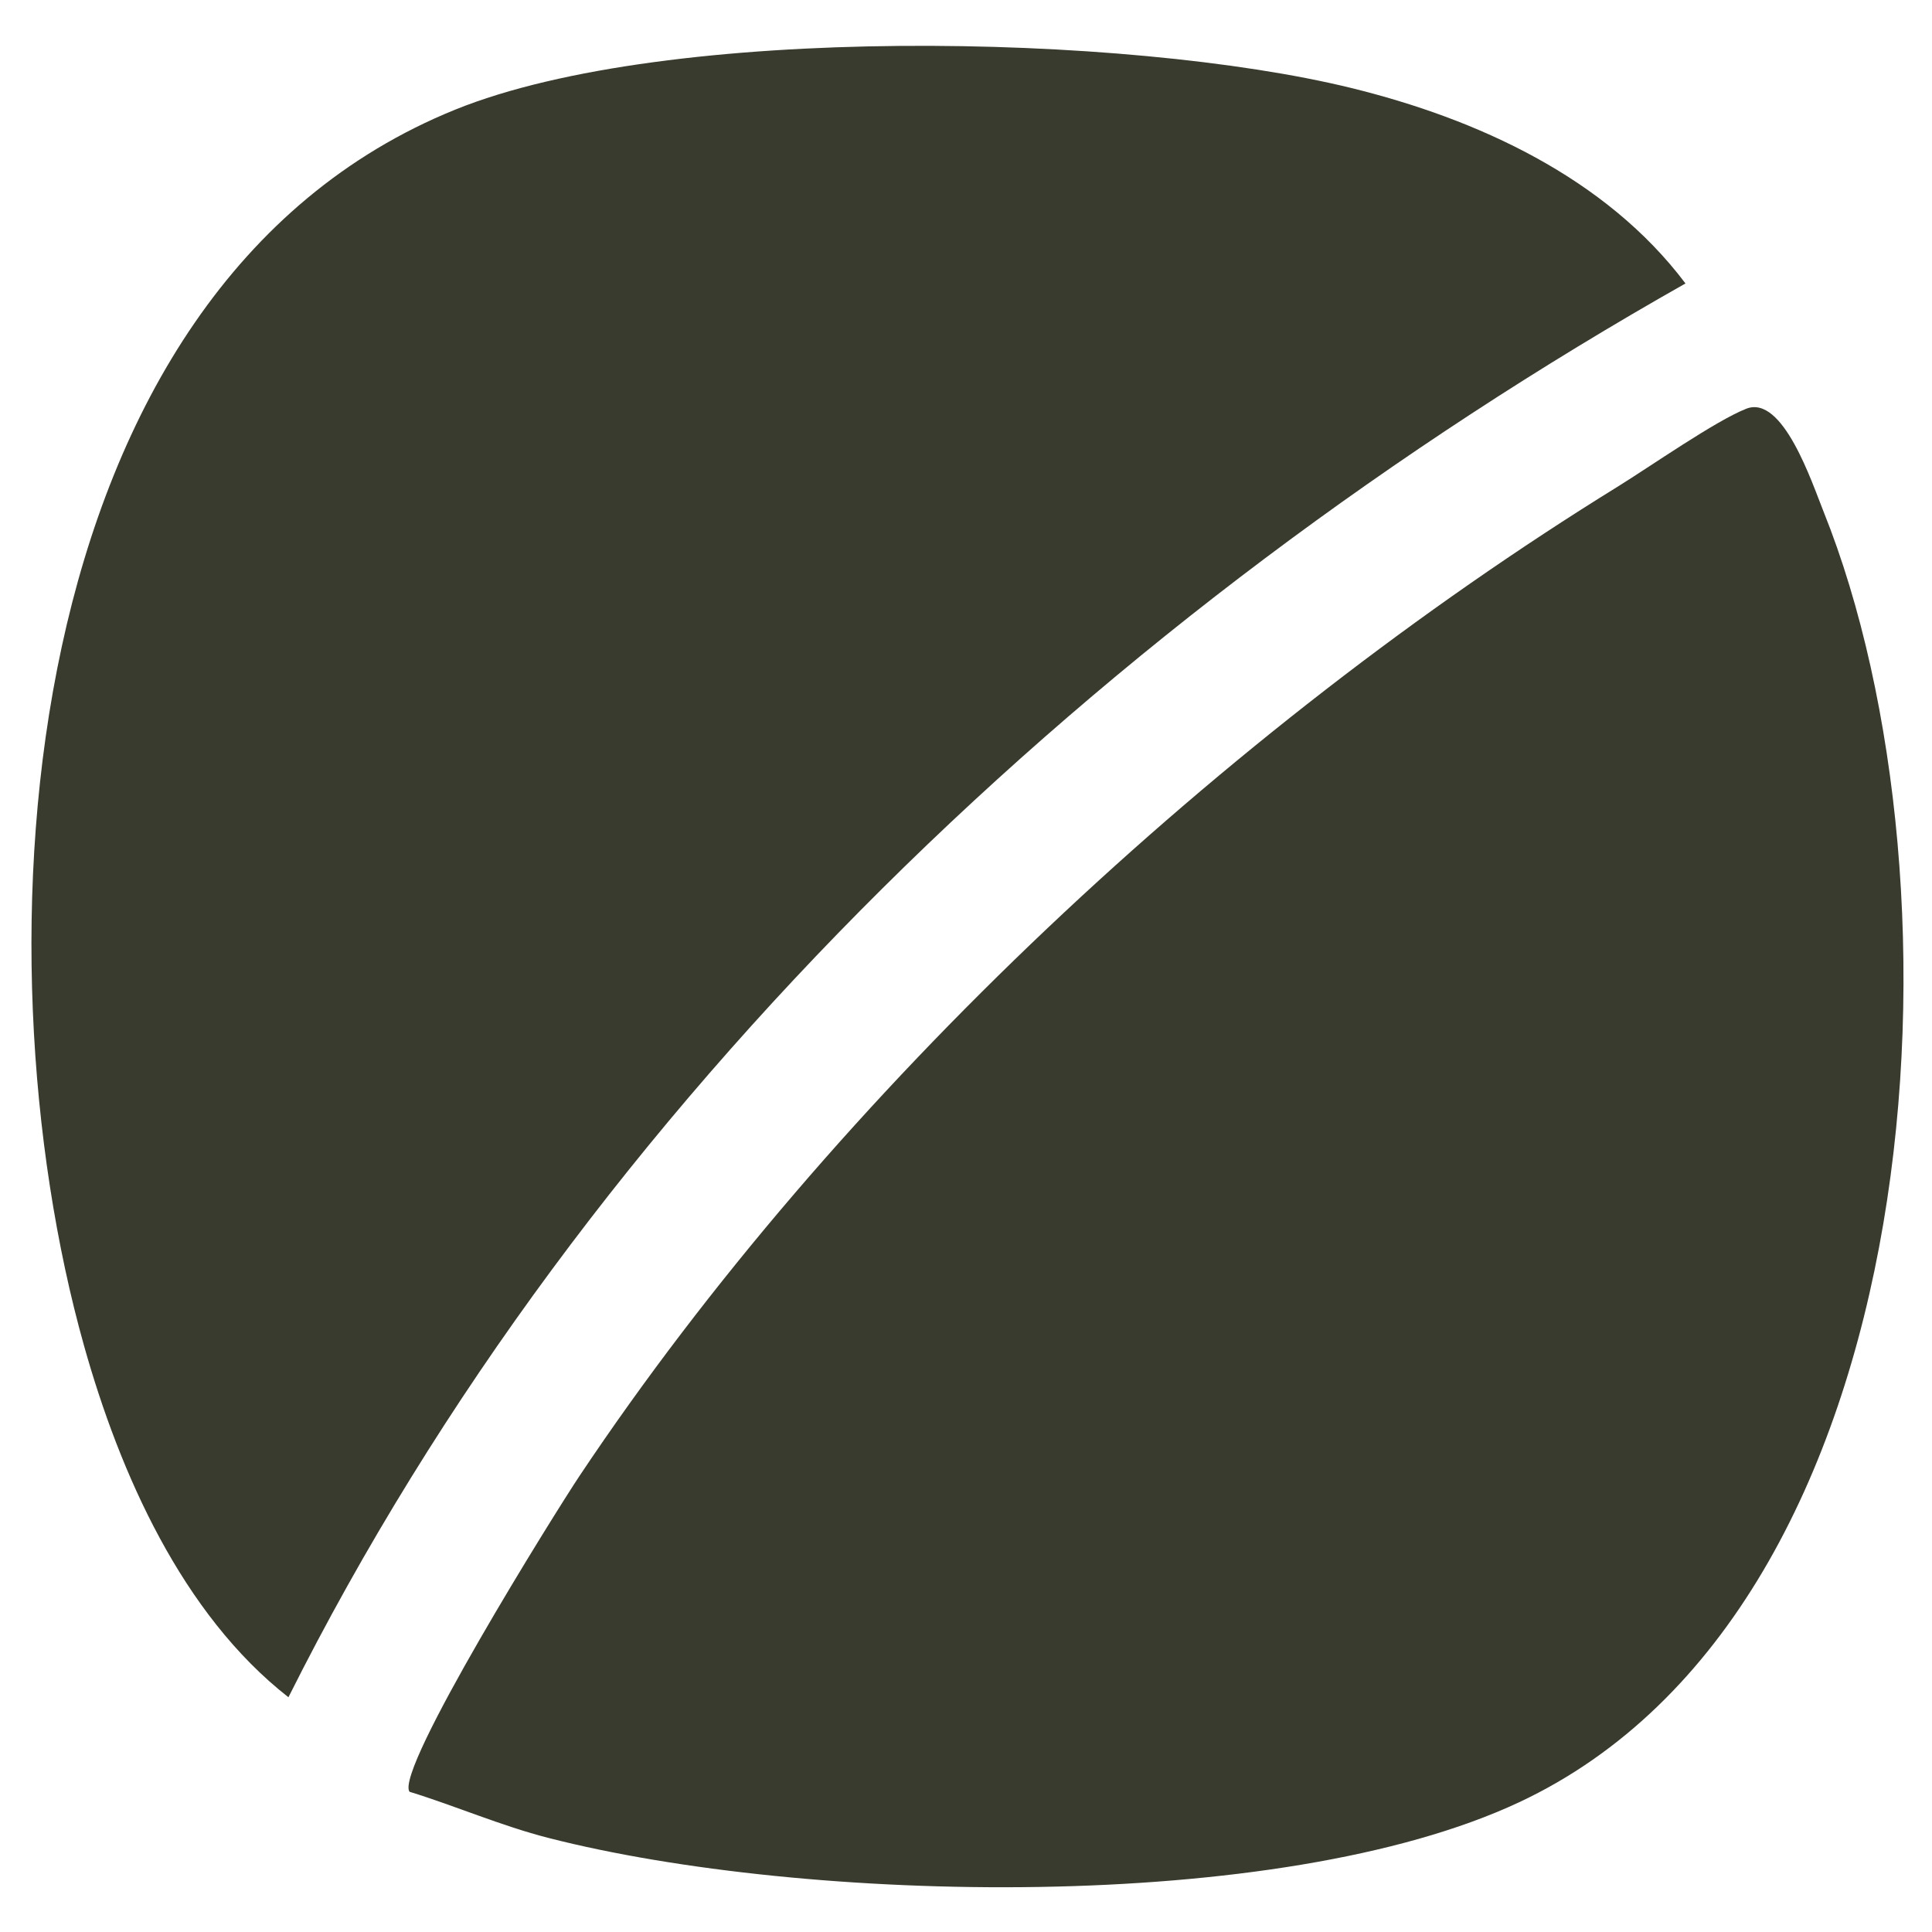
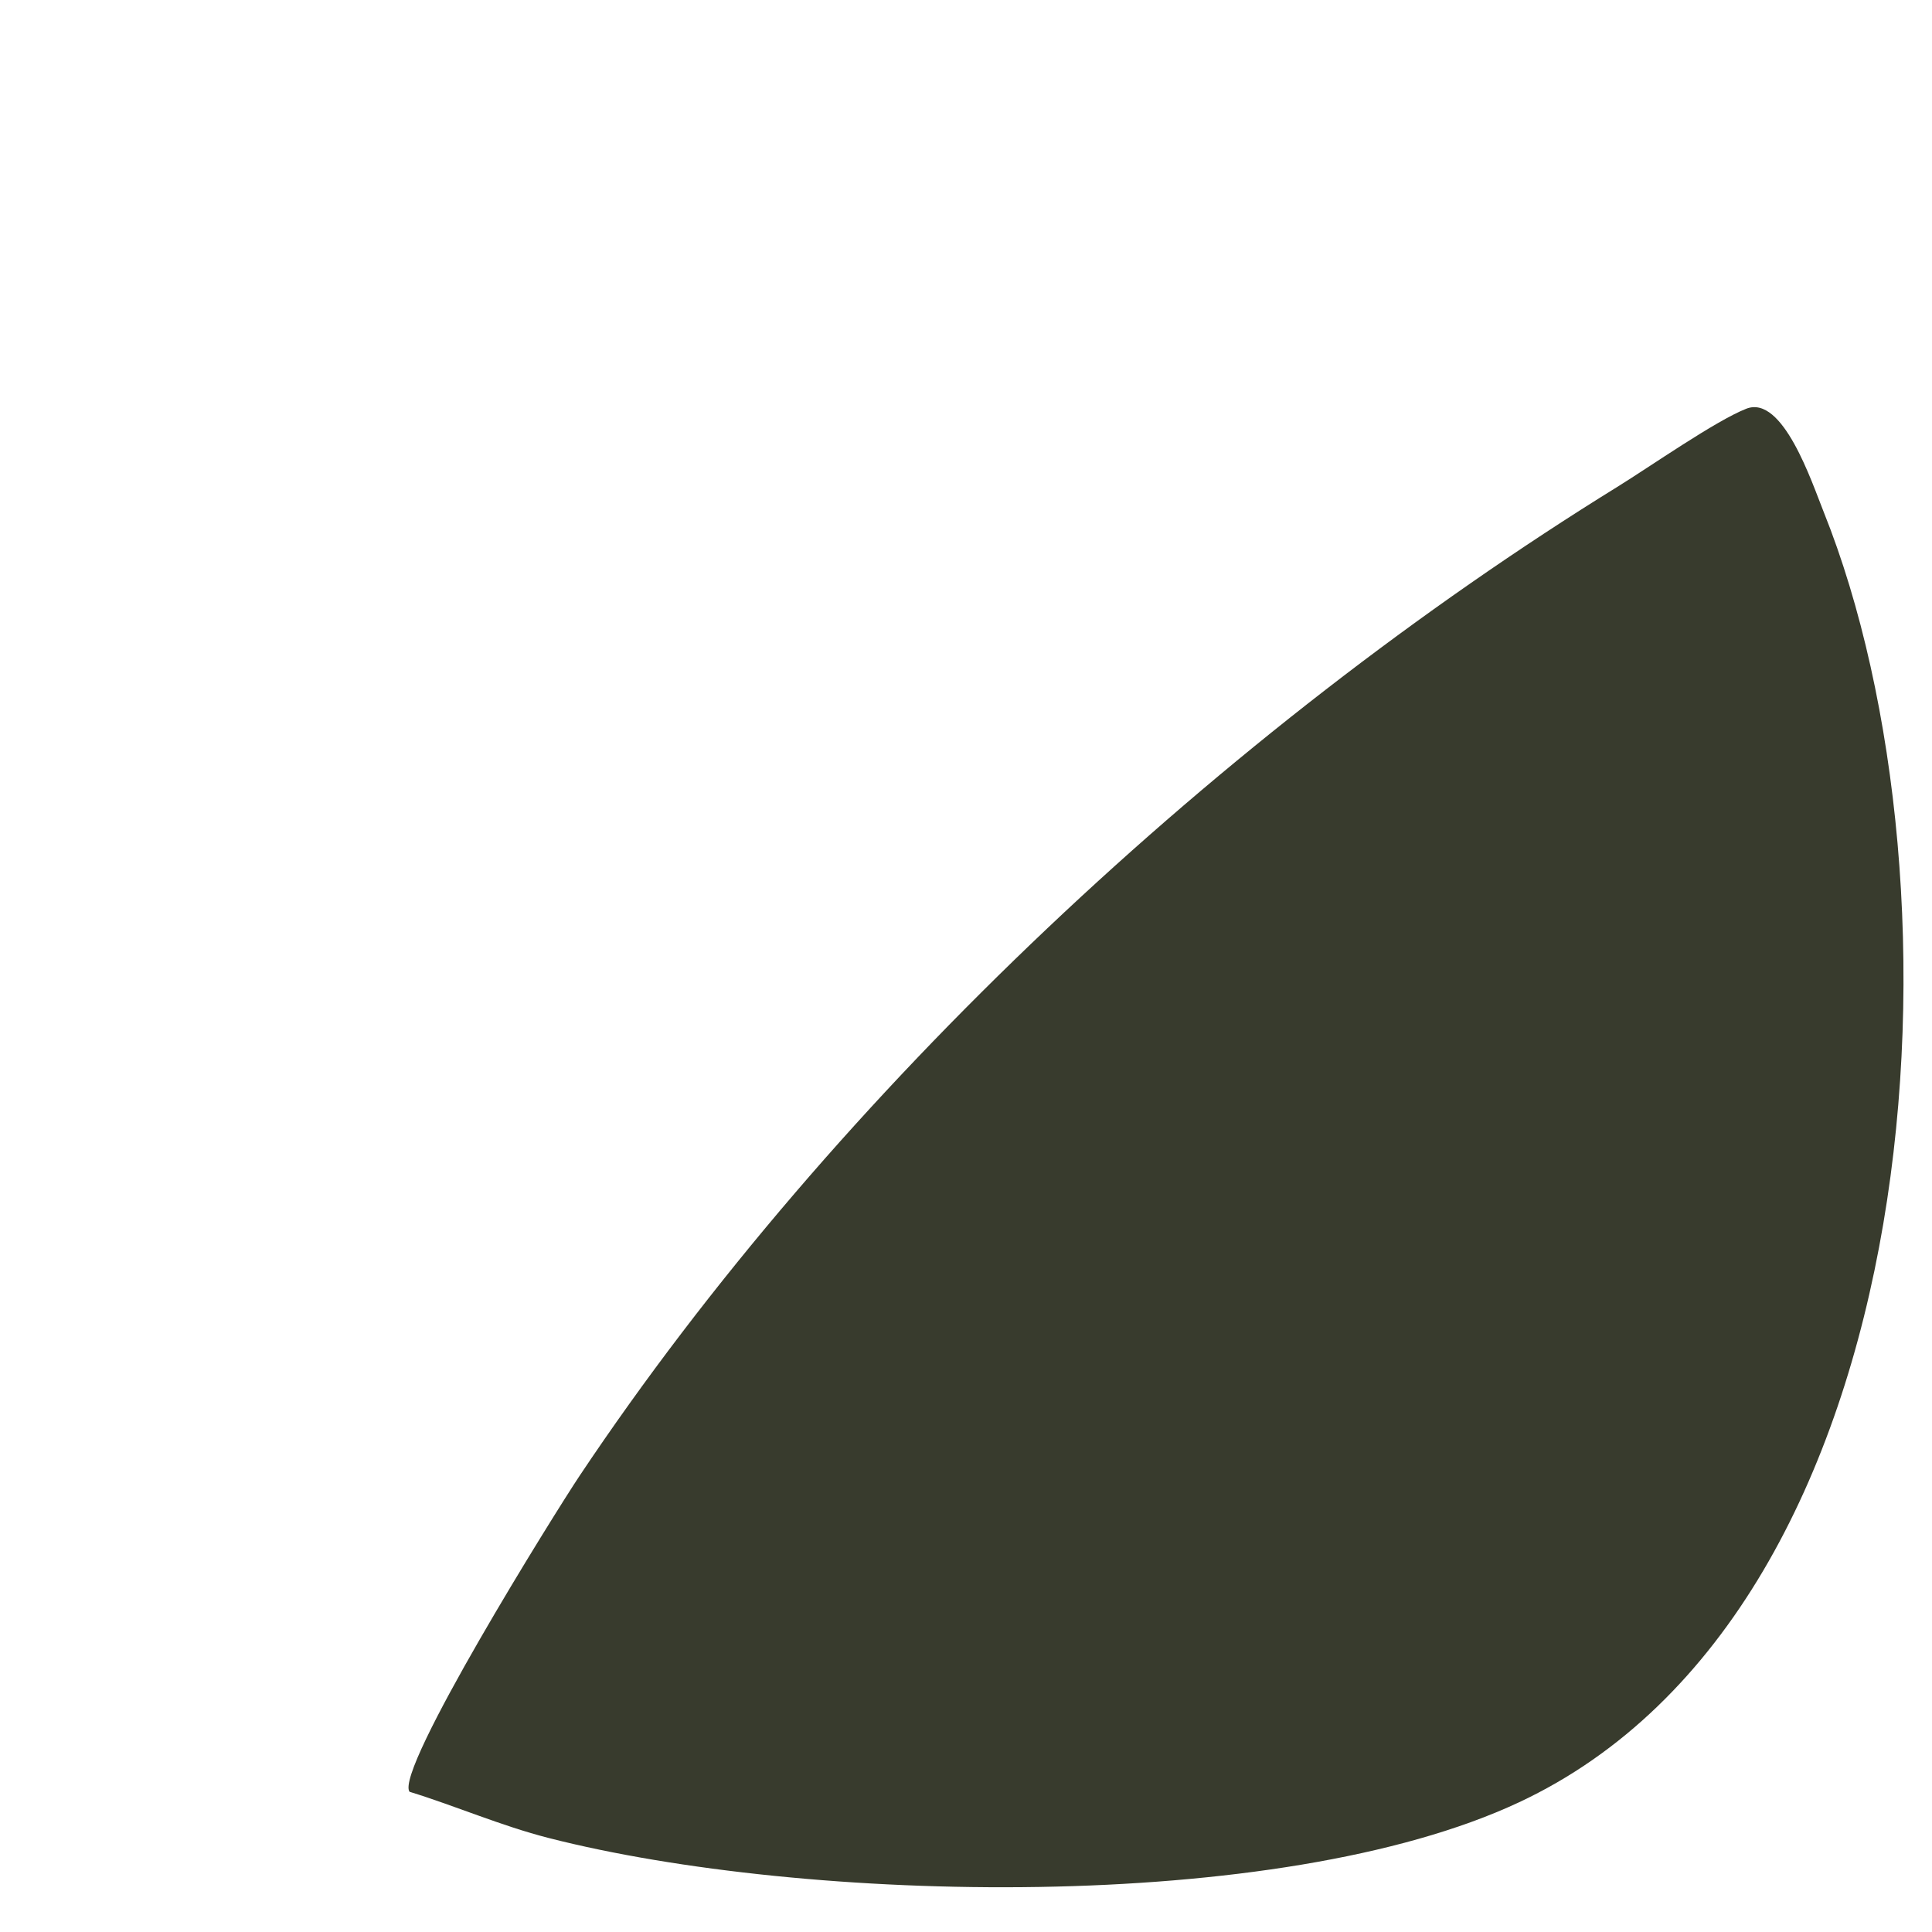
<svg xmlns="http://www.w3.org/2000/svg" viewBox="0 0 595.28 595.28" id="Layer_1">
  <defs>
    <style>.cls-1{fill:#383b2d;}</style>
  </defs>
-   <path d="M519.32,87.34c-178.41,100.88-338.01,251.04-430.45,435.61-32.73-25.58-51.94-69-62.98-108.31C-8.34,292.68,3.73,89.1,140.24,33.79c65.59-26.58,207.19-23.56,276.01-6.7,38.95,9.54,78.56,27.65,103.08,60.26Z" class="cls-1" />
  <path d="M126.18,552.07c-4.68-6.55,44.68-85.79,52.46-97.44,79-118.32,198.71-229.85,319.66-304.6,10.05-6.21,30.34-20.41,39.77-24.1,11.26-4.4,20.17,22.65,23.83,31.78,46,114.74,34.3,337.64-93.89,397.62-74.19,34.71-220.18,31.14-298.93,10.99-14.77-3.78-28.43-9.79-42.9-14.25Z" class="cls-1" />
</svg>